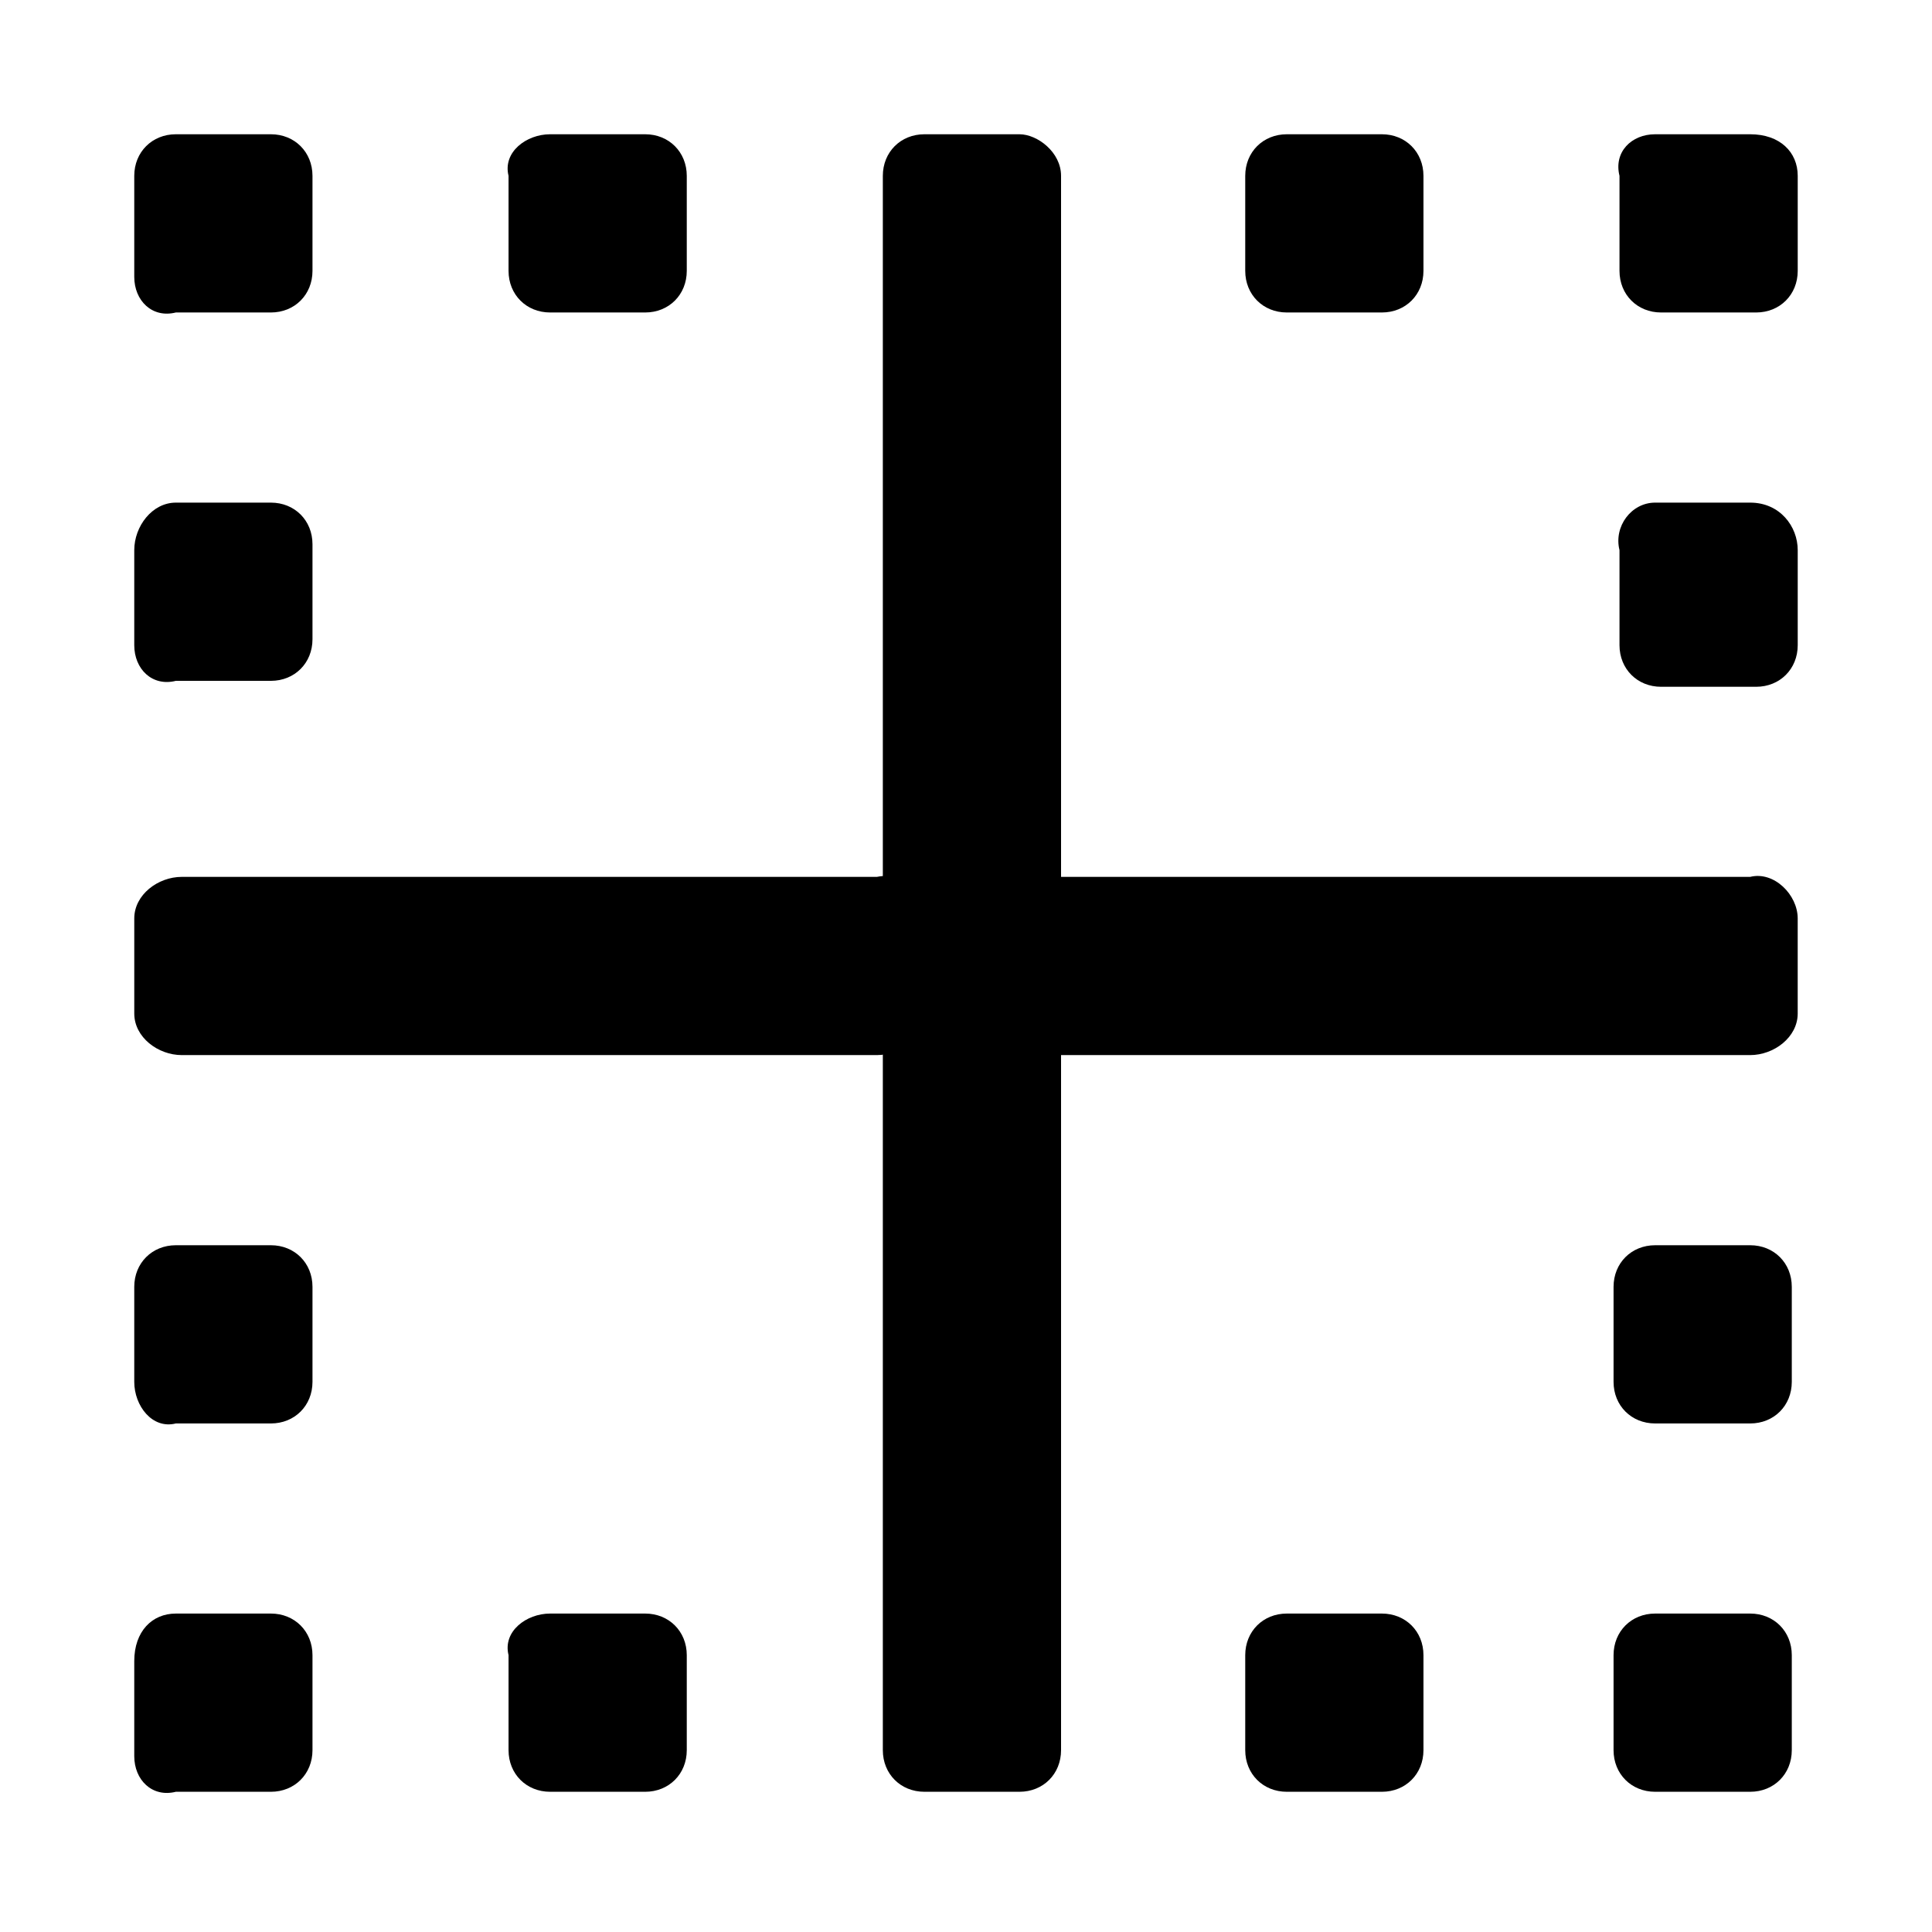
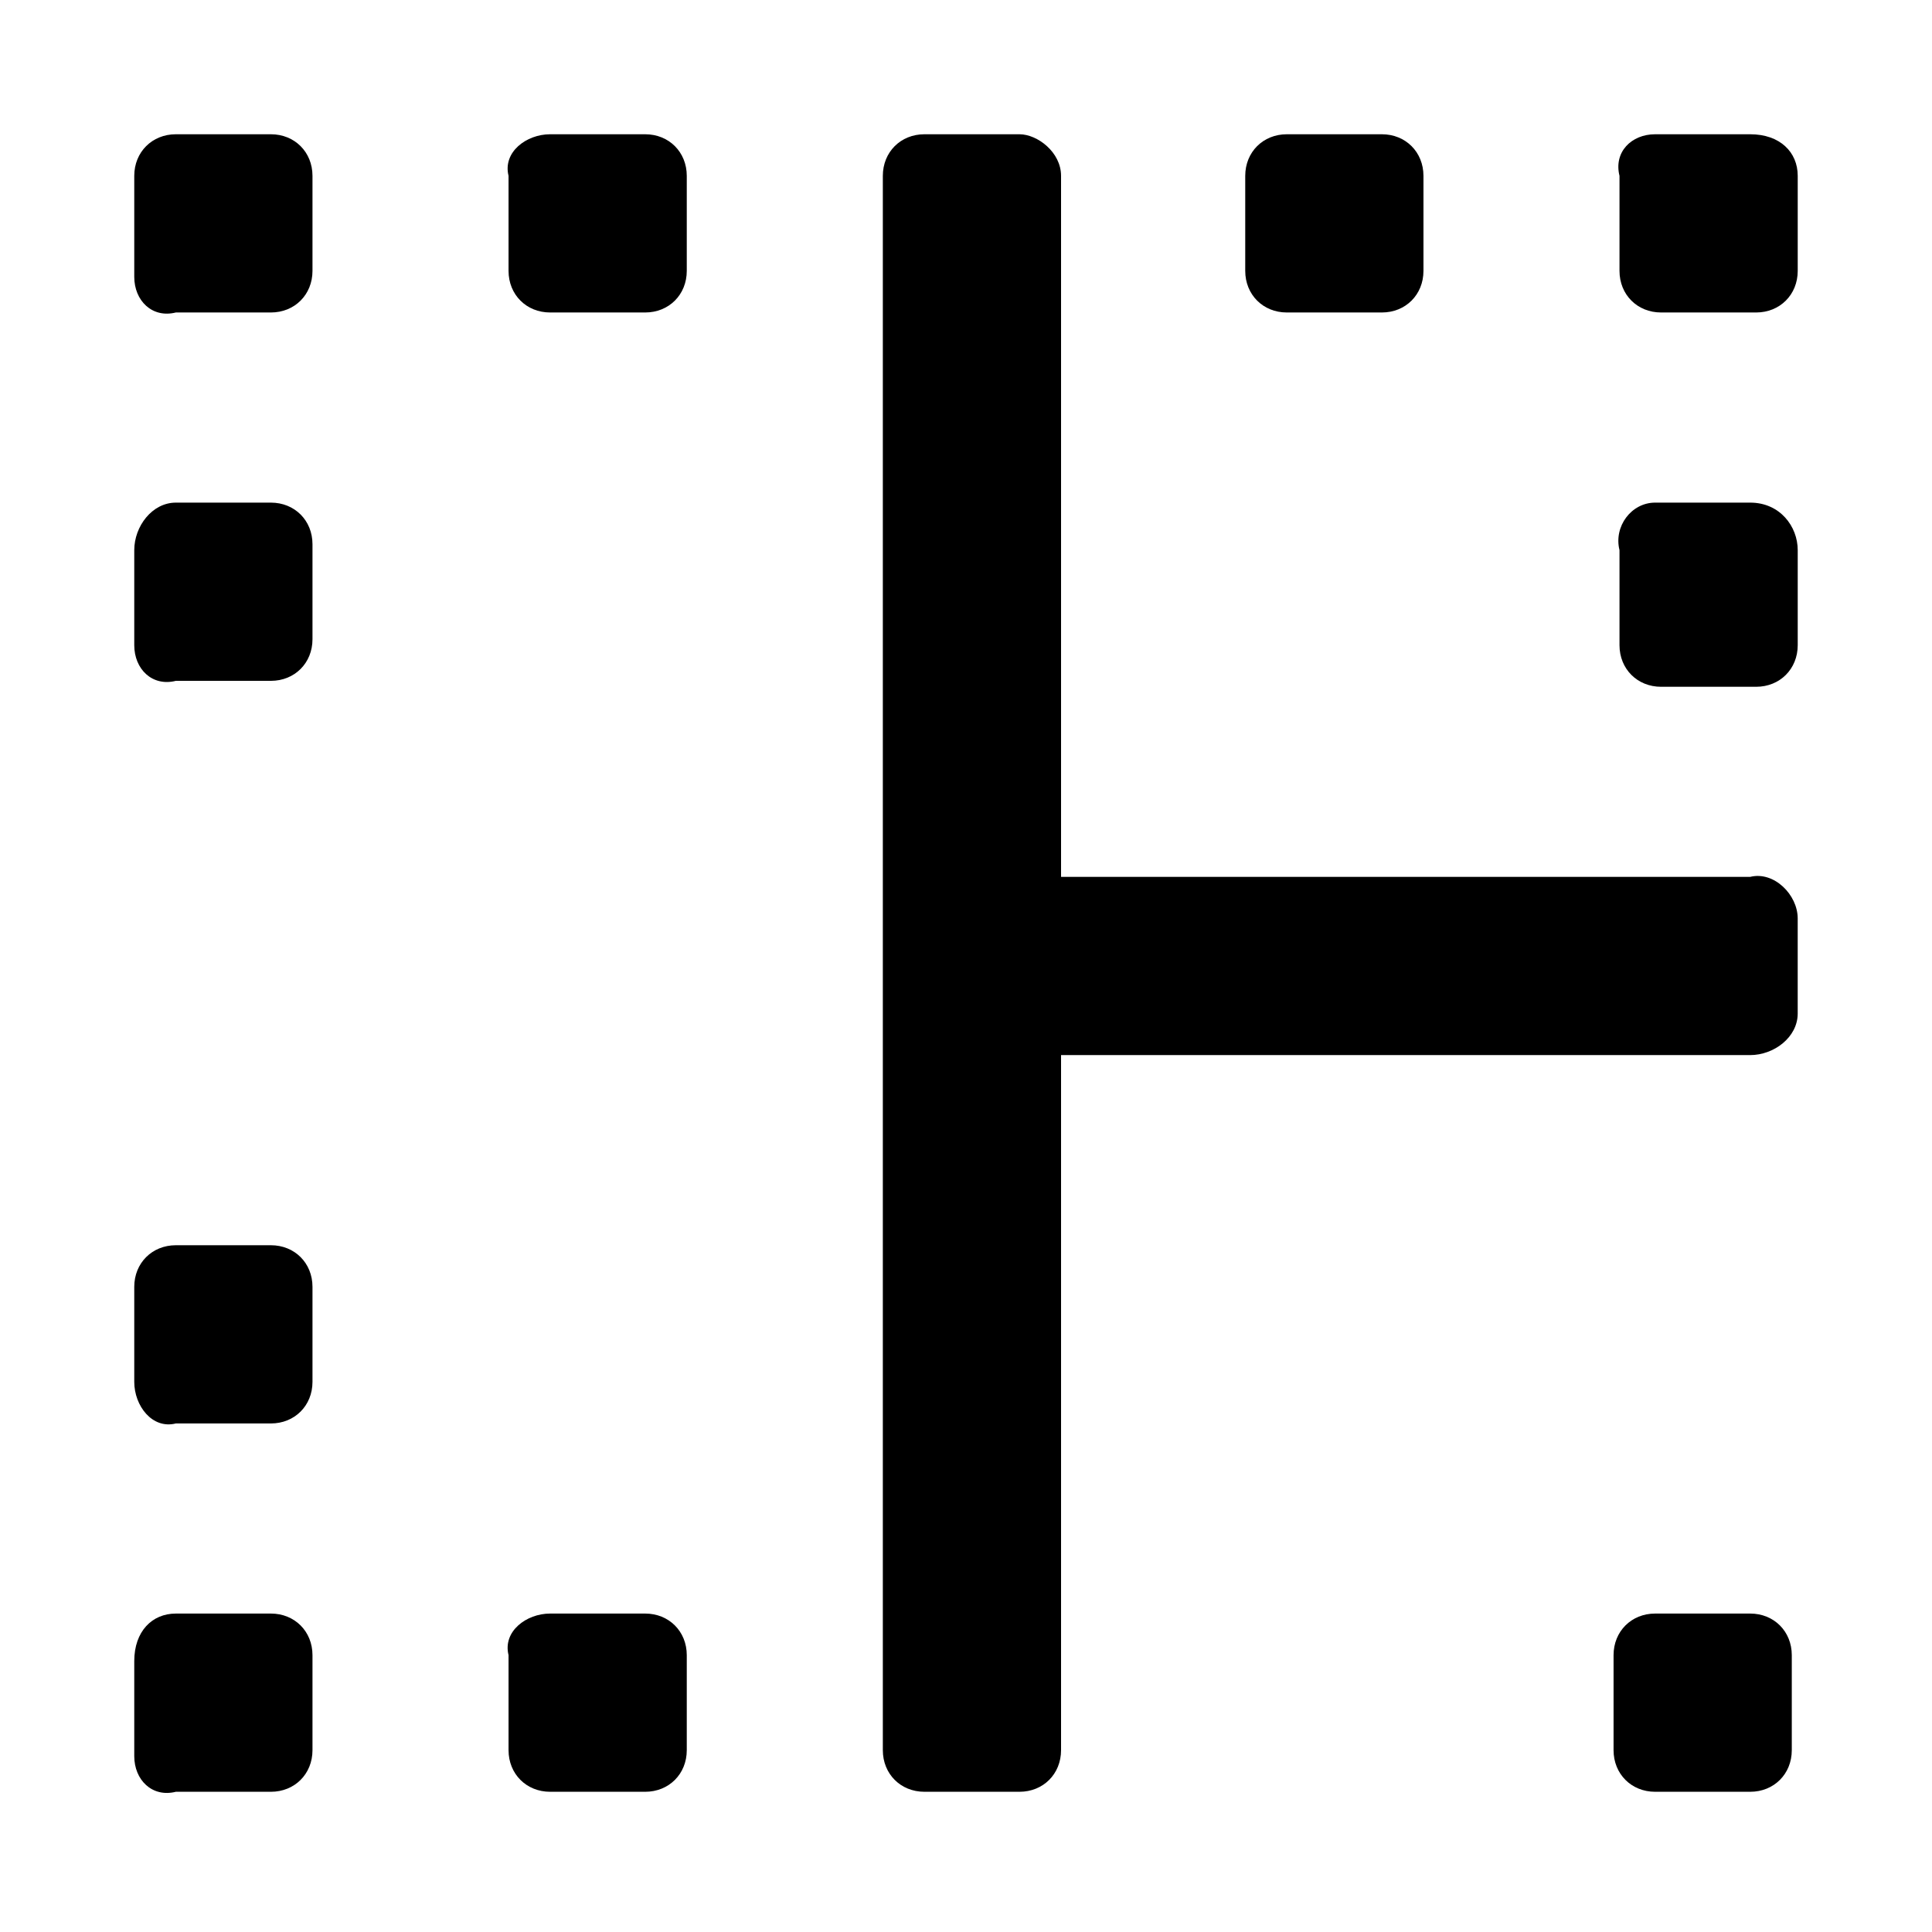
<svg xmlns="http://www.w3.org/2000/svg" fill="#000000" width="800px" height="800px" version="1.1" viewBox="144 144 512 512">
  <g>
    <path d="m289.79 179.58h25.191c6.297 0 11.02 4.723 11.02 11.02v25.191c0 6.297-4.723 11.02-11.02 11.02h-25.191c-6.297 0-11.02-4.723-11.02-11.02v-25.191c-1.574-6.297 4.723-11.02 11.02-11.02z" />
    <path d="m190.6 179.58h25.191c6.297 0 11.02 4.723 11.02 11.02v25.191c0 6.297-4.723 11.02-11.02 11.02h-25.191c-6.297 1.574-11.02-3.148-11.02-9.445v-26.766c0-6.297 4.723-11.02 11.02-11.02z" />
    <path d="m190.6 277.2h25.191c6.297 0 11.02 4.723 11.02 11.02v25.191c0 6.297-4.723 11.02-11.02 11.02h-25.191c-6.297 1.574-11.02-3.148-11.02-9.445v-25.191c0-6.297 4.723-12.594 11.02-12.594z" />
    <path d="m582.63 179.58h25.191c7.871 0 12.594 4.723 12.594 11.02v25.191c0 6.297-4.723 11.02-11.02 11.02h-25.191c-6.297 0-11.02-4.723-11.02-11.02v-25.191c-1.574-6.297 3.148-11.02 9.445-11.02z" />
    <path d="m582.63 277.2h25.191c7.871 0 12.594 6.297 12.594 12.594v25.191c0 6.297-4.723 11.02-11.02 11.02h-25.191c-6.297 0-11.02-4.723-11.02-11.02v-25.191c-1.574-6.297 3.148-12.594 9.445-12.594z" />
    <path d="m485.02 179.58h25.191c6.297 0 11.02 4.723 11.02 11.02v25.191c0 6.297-4.723 11.02-11.02 11.02h-25.191c-6.297 0-11.02-4.723-11.02-11.02v-25.191c0-6.297 4.723-11.02 11.02-11.02z" />
-     <path d="m582.63 474h25.191c6.297 0 11.02 4.723 11.02 11.02v25.191c0 6.297-4.723 11.02-11.02 11.02h-25.191c-6.297 0-11.02-4.723-11.02-11.02v-25.191c0-6.297 4.723-11.02 11.02-11.02z" />
    <path d="m582.63 571.61h25.191c6.297 0 11.02 4.723 11.02 11.02v25.191c0 6.297-4.723 11.02-11.02 11.02h-25.191c-6.297 0-11.02-4.723-11.02-11.02v-25.191c0-6.297 4.723-11.02 11.02-11.02z" />
-     <path d="m485.02 571.61h25.191c6.297 0 11.02 4.723 11.02 11.02v25.191c0 6.297-4.723 11.02-11.02 11.02h-25.191c-6.297 0-11.02-4.723-11.02-11.02v-25.191c0-6.297 4.723-11.02 11.02-11.02z" />
    <path d="m190.6 474h25.191c6.297 0 11.02 4.723 11.02 11.02v25.191c0 6.297-4.723 11.02-11.02 11.02h-25.191c-6.297 1.574-11.02-4.723-11.02-11.02v-25.191c0-6.297 4.723-11.02 11.02-11.02z" />
    <path d="m190.6 571.61h25.191c6.297 0 11.02 4.723 11.02 11.02v25.191c0 6.297-4.723 11.02-11.02 11.02h-25.191c-6.297 1.574-11.02-3.148-11.02-9.445v-25.191c0-7.871 4.723-12.594 11.02-12.594z" />
-     <path d="m388.98 387.4v25.191c0 6.297-6.297 11.02-12.594 11.02h-184.21c-6.297 0-12.594-4.723-12.594-11.02v-25.191c0-6.297 6.297-11.02 12.594-11.02h184.21c7.871-1.574 12.594 4.723 12.594 11.02z" />
    <path d="m620.41 387.4v25.191c0 6.297-6.297 11.02-12.594 11.02h-182.63c-6.297 0-12.594-4.723-12.594-11.02v-25.191c0-6.297 6.297-11.02 12.594-11.02h182.63c6.297-1.574 12.594 4.723 12.594 11.02z" />
    <path d="m289.79 571.61h25.191c6.297 0 11.02 4.723 11.02 11.02v25.191c0 6.297-4.723 11.02-11.02 11.02h-25.191c-6.297 0-11.02-4.723-11.02-11.02v-25.191c-1.574-6.297 4.723-11.02 11.02-11.02z" />
    <path d="m425.19 190.6v417.22c0 6.297-4.723 11.02-11.02 11.02h-25.191c-6.297 0-11.02-4.723-11.02-11.02v-417.22c0-6.297 4.723-11.02 11.02-11.02h25.191c4.723 0 11.02 4.723 11.02 11.02z" />
  </g>
</svg>